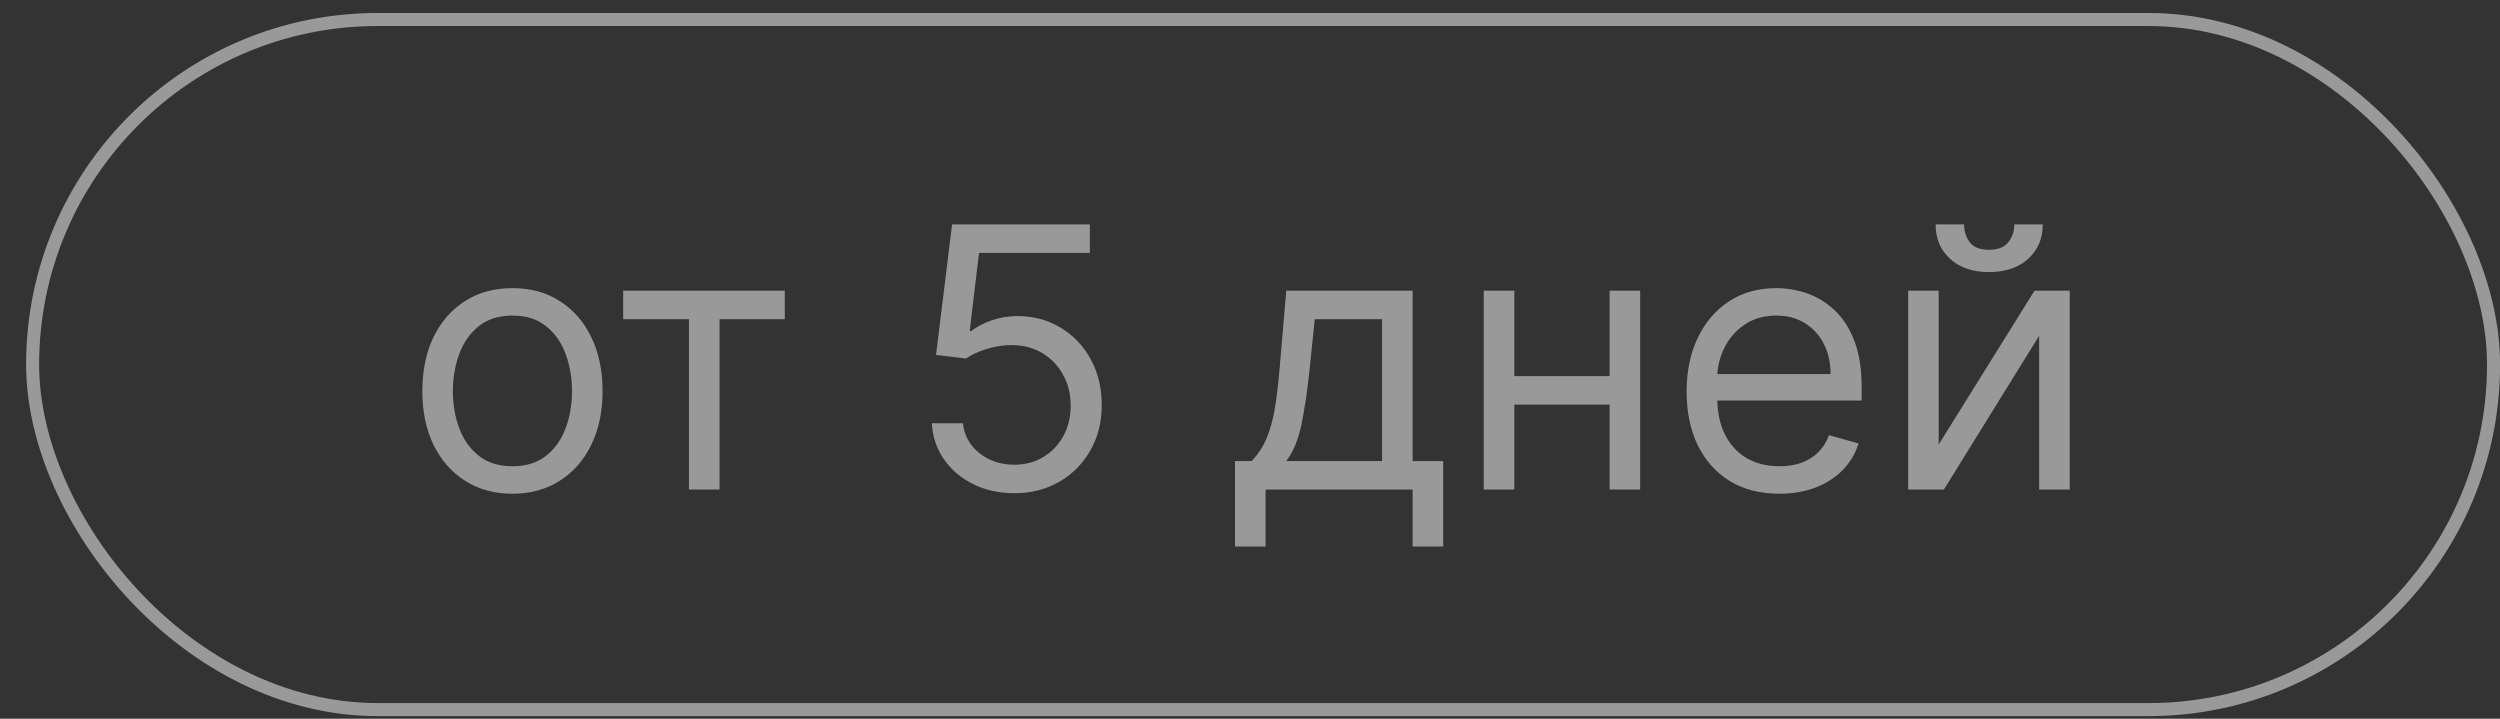
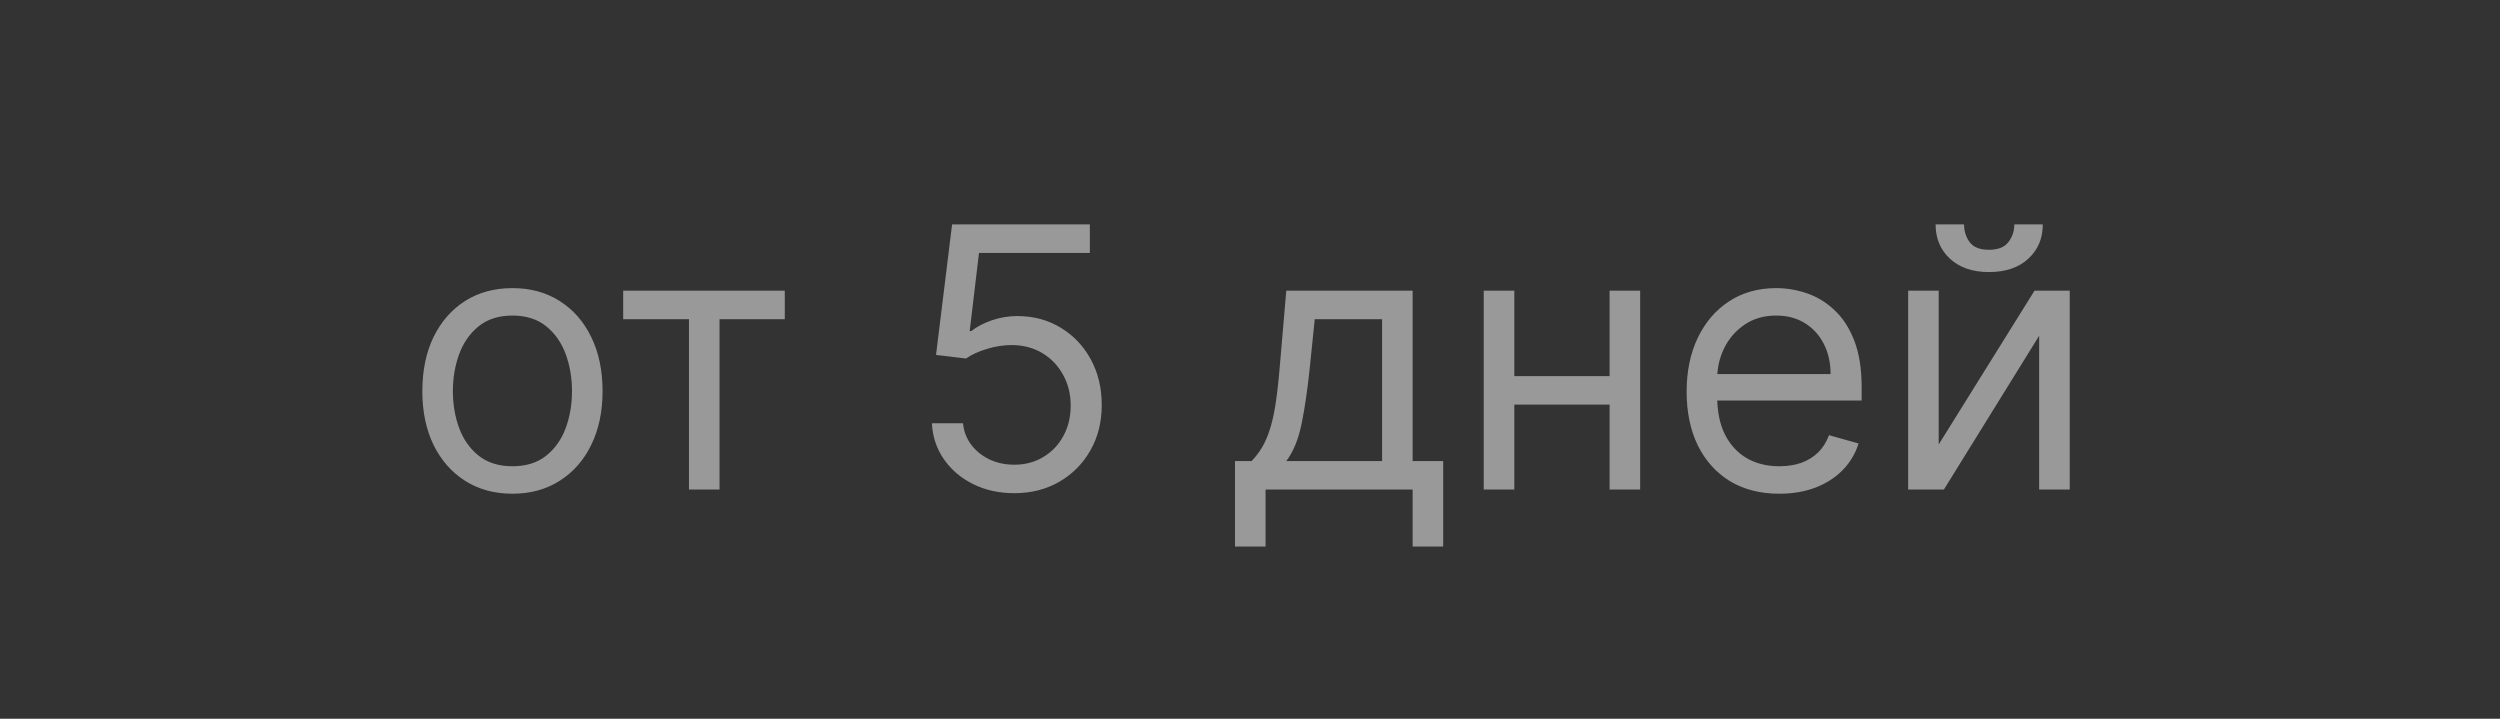
<svg xmlns="http://www.w3.org/2000/svg" width="80" height="23" viewBox="0 0 80 23" fill="none">
  <rect x="0" y="0" width="80" height="23" fill="#333333" stroke="none" />
-   <rect x="1.044" y="0.624" width="78.75" height="22.083" rx="11.042" stroke="white" stroke-opacity="0.5" stroke-width="0.417" />
  <path d="M16.398 15.799C15.824 15.799 15.319 15.662 14.886 15.388C14.455 15.115 14.118 14.732 13.875 14.241C13.635 13.749 13.515 13.175 13.515 12.517C13.515 11.854 13.635 11.276 13.875 10.781C14.118 10.287 14.455 9.903 14.886 9.63C15.319 9.356 15.824 9.22 16.398 9.22C16.973 9.22 17.475 9.356 17.906 9.63C18.34 9.903 18.677 10.287 18.917 10.781C19.16 11.276 19.282 11.854 19.282 12.517C19.282 13.175 19.16 13.749 18.917 14.241C18.677 14.732 18.34 15.115 17.906 15.388C17.475 15.662 16.973 15.799 16.398 15.799ZM16.398 14.92C16.834 14.92 17.194 14.808 17.475 14.585C17.757 14.361 17.965 14.067 18.101 13.702C18.236 13.338 18.304 12.943 18.304 12.517C18.304 12.092 18.236 11.696 18.101 11.328C17.965 10.961 17.757 10.664 17.475 10.438C17.194 10.211 16.834 10.098 16.398 10.098C15.962 10.098 15.603 10.211 15.321 10.438C15.039 10.664 14.831 10.961 14.695 11.328C14.56 11.696 14.492 12.092 14.492 12.517C14.492 12.943 14.56 13.338 14.695 13.702C14.831 14.067 15.039 14.361 15.321 14.585C15.603 14.808 15.962 14.92 16.398 14.92ZM19.942 10.214V9.302H25.113V10.214H23.025V15.666H22.047V10.214H19.942ZM32.455 15.782C31.969 15.782 31.531 15.685 31.142 15.492C30.753 15.299 30.44 15.034 30.206 14.697C29.971 14.36 29.842 13.976 29.82 13.545H30.815C30.853 13.929 31.027 14.246 31.337 14.498C31.649 14.746 32.022 14.871 32.455 14.871C32.803 14.871 33.113 14.789 33.383 14.626C33.657 14.463 33.871 14.239 34.026 13.955C34.183 13.668 34.262 13.343 34.262 12.981C34.262 12.611 34.18 12.281 34.017 11.991C33.857 11.698 33.636 11.468 33.354 11.299C33.073 11.131 32.751 11.045 32.389 11.042C32.129 11.04 31.863 11.08 31.589 11.163C31.316 11.243 31.091 11.346 30.914 11.473L29.953 11.357L30.467 7.181H34.875V8.093H31.328L31.03 10.595H31.08C31.254 10.457 31.472 10.342 31.734 10.251C31.997 10.16 32.27 10.114 32.555 10.114C33.074 10.114 33.537 10.239 33.943 10.487C34.351 10.733 34.672 11.07 34.904 11.498C35.139 11.926 35.256 12.415 35.256 12.965C35.256 13.506 35.134 13.989 34.891 14.415C34.651 14.837 34.32 15.172 33.897 15.417C33.474 15.661 32.994 15.782 32.455 15.782ZM39.52 17.489V14.755H40.05C40.18 14.619 40.292 14.473 40.386 14.315C40.48 14.158 40.561 13.972 40.63 13.756C40.702 13.538 40.763 13.273 40.813 12.961C40.862 12.646 40.907 12.266 40.945 11.821L41.161 9.302H45.204V14.755H46.182V17.489H45.204V15.666H40.498V17.489H39.52ZM41.161 14.755H44.227V10.214H42.072L41.907 11.821C41.837 12.487 41.752 13.068 41.65 13.566C41.547 14.063 41.385 14.459 41.161 14.755ZM51.739 12.037V12.948H48.226V12.037H51.739ZM48.458 9.302V15.666H47.48V9.302H48.458ZM52.485 9.302V15.666H51.507V9.302H52.485ZM56.938 15.799C56.325 15.799 55.796 15.663 55.352 15.393C54.91 15.119 54.569 14.738 54.328 14.249C54.091 13.758 53.972 13.186 53.972 12.534C53.972 11.882 54.091 11.308 54.328 10.81C54.569 10.31 54.903 9.921 55.331 9.642C55.762 9.36 56.264 9.22 56.839 9.22C57.17 9.22 57.498 9.275 57.821 9.385C58.144 9.496 58.438 9.675 58.703 9.924C58.968 10.17 59.18 10.496 59.337 10.902C59.495 11.308 59.573 11.807 59.573 12.401V12.816H54.668V11.97H58.579C58.579 11.611 58.507 11.291 58.364 11.009C58.223 10.728 58.021 10.505 57.759 10.342C57.499 10.179 57.192 10.098 56.839 10.098C56.449 10.098 56.112 10.194 55.828 10.388C55.546 10.578 55.329 10.827 55.178 11.134C55.026 11.44 54.95 11.769 54.95 12.12V12.683C54.95 13.164 55.032 13.571 55.198 13.905C55.367 14.237 55.6 14.489 55.898 14.663C56.197 14.835 56.543 14.92 56.938 14.92C57.195 14.92 57.427 14.884 57.634 14.813C57.844 14.738 58.025 14.627 58.177 14.481C58.329 14.332 58.446 14.147 58.529 13.926L59.474 14.191C59.374 14.511 59.207 14.793 58.972 15.036C58.738 15.277 58.448 15.464 58.102 15.6C57.757 15.732 57.369 15.799 56.938 15.799ZM62.038 14.224L65.104 9.302H66.231V15.666H65.253V10.744L62.204 15.666H61.061V9.302H62.038V14.224ZM64.458 7.181H65.369C65.369 7.629 65.215 7.995 64.905 8.279C64.596 8.564 64.176 8.706 63.646 8.706C63.124 8.706 62.708 8.564 62.399 8.279C62.092 7.995 61.939 7.629 61.939 7.181H62.85C62.85 7.397 62.91 7.586 63.029 7.749C63.15 7.912 63.356 7.993 63.646 7.993C63.936 7.993 64.143 7.912 64.267 7.749C64.394 7.586 64.458 7.397 64.458 7.181Z" fill="white" fill-opacity="0.5" />
</svg>